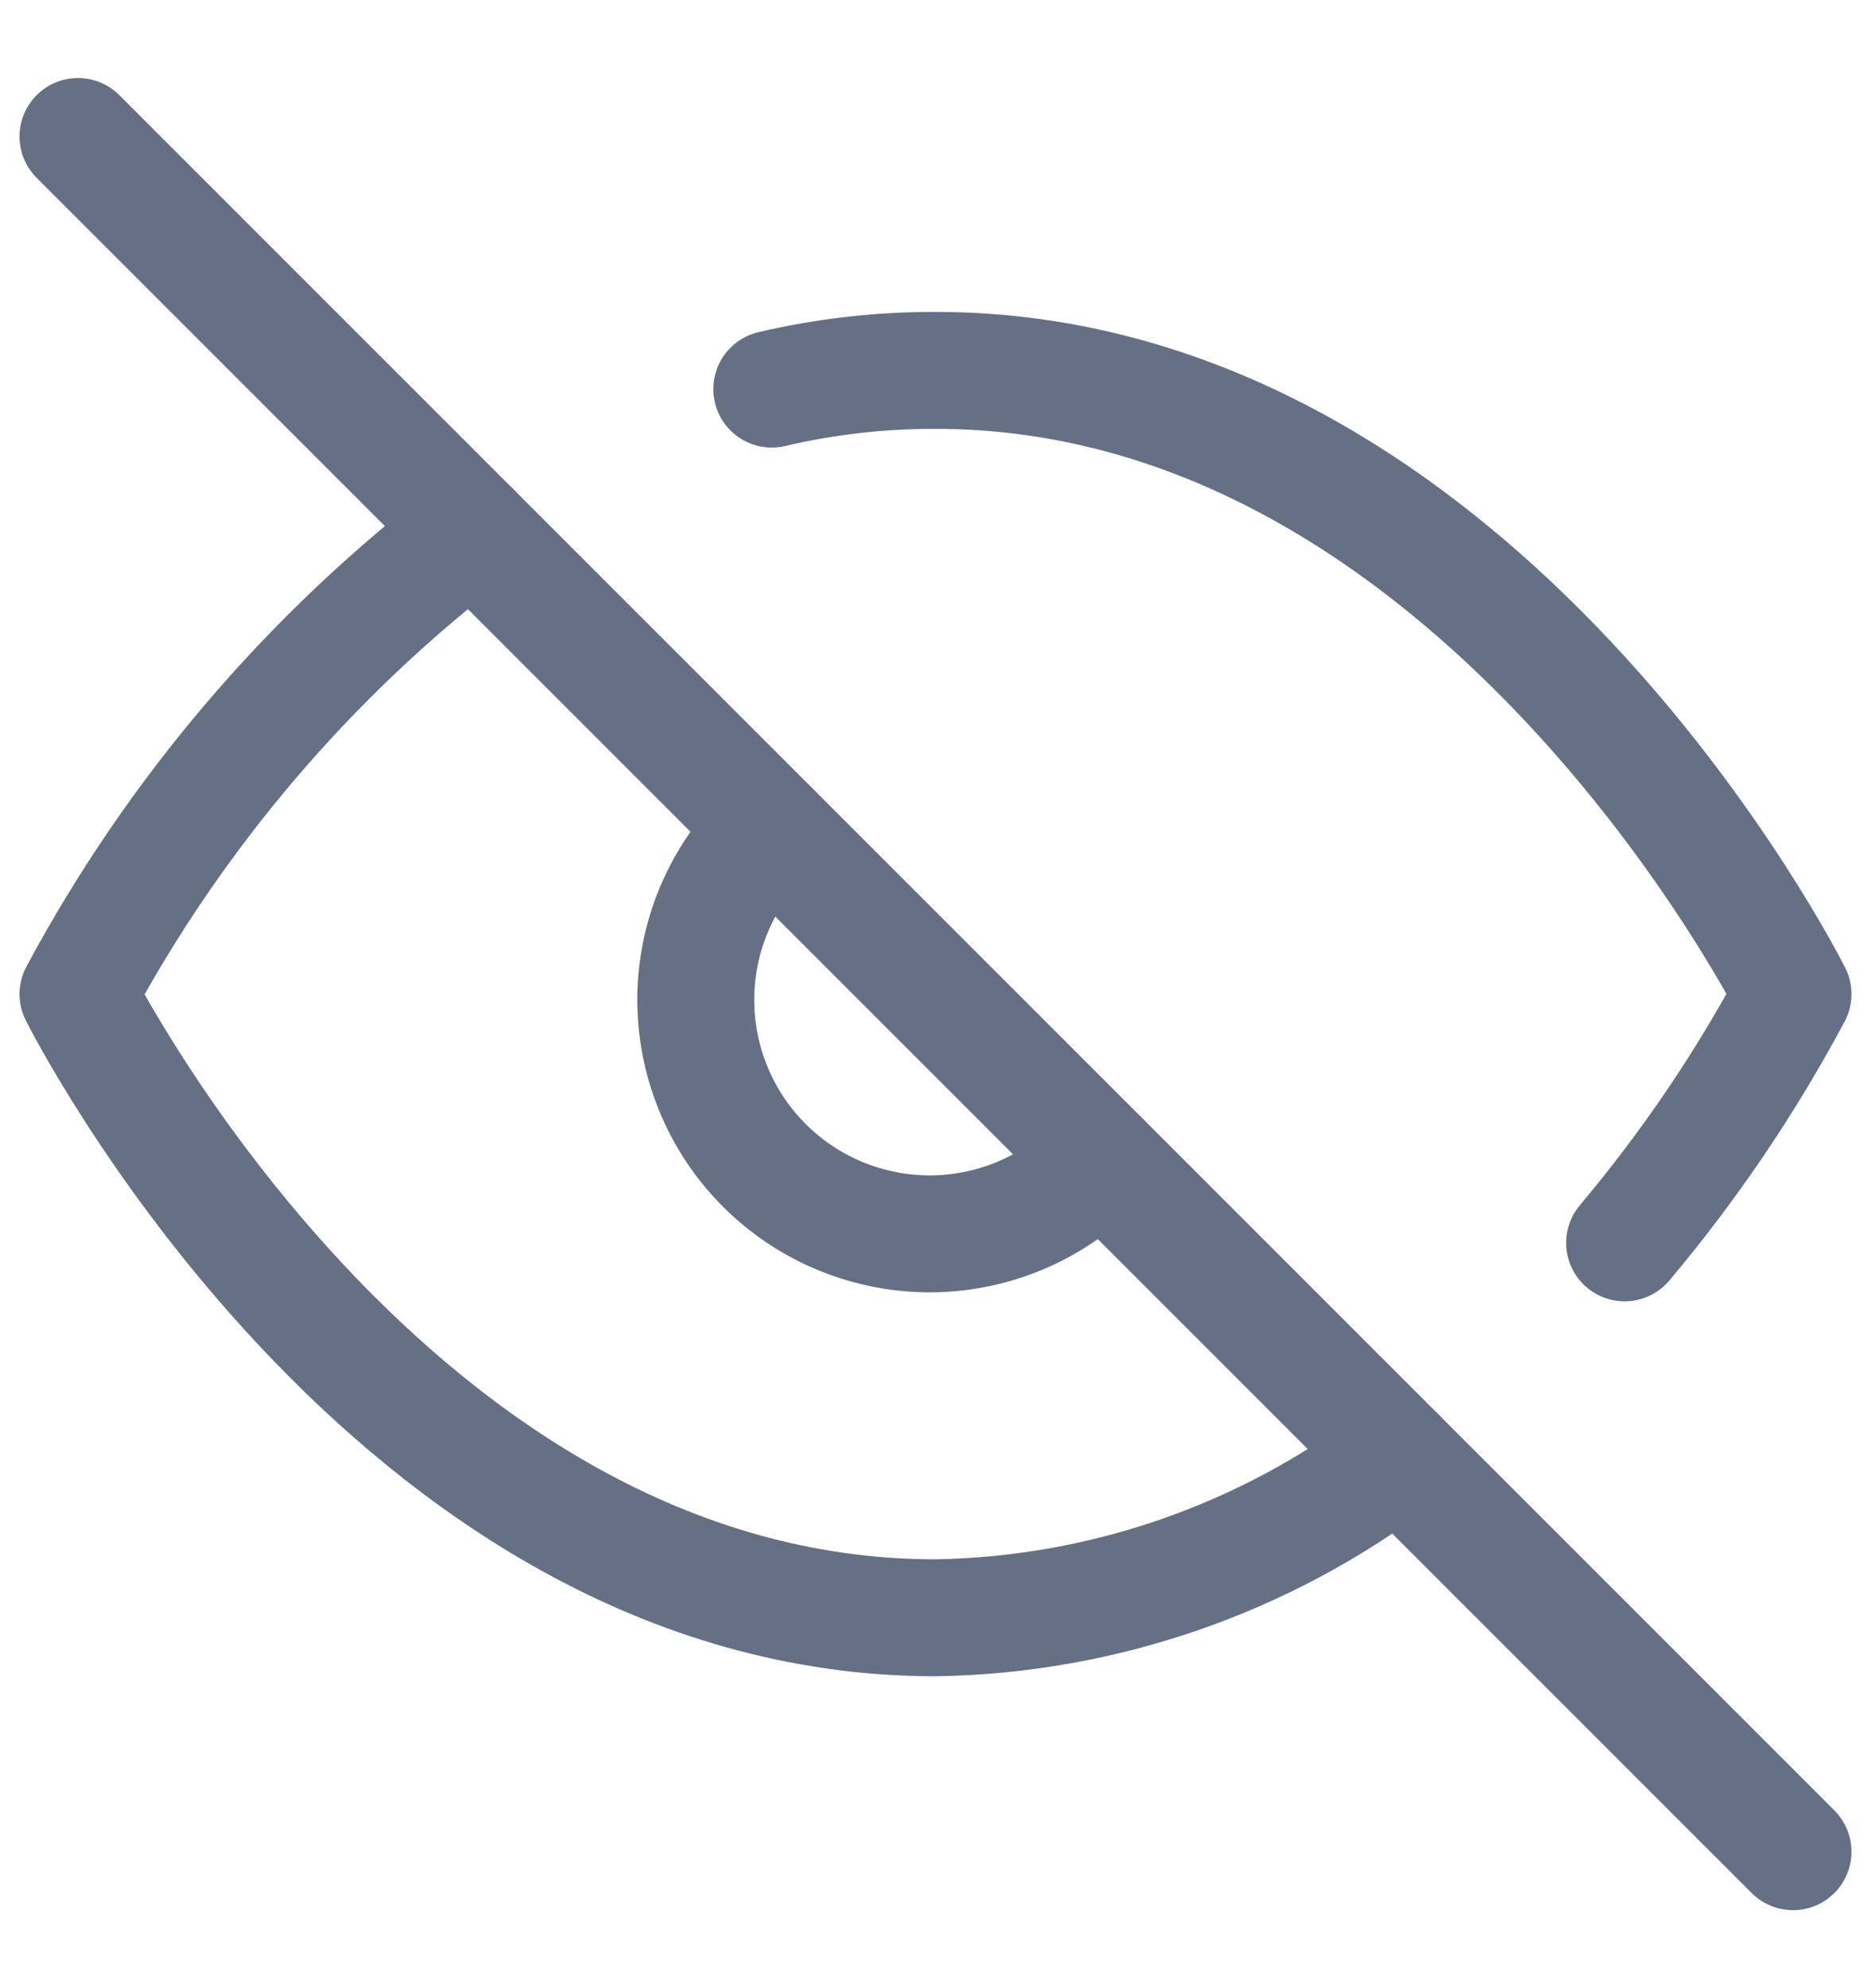
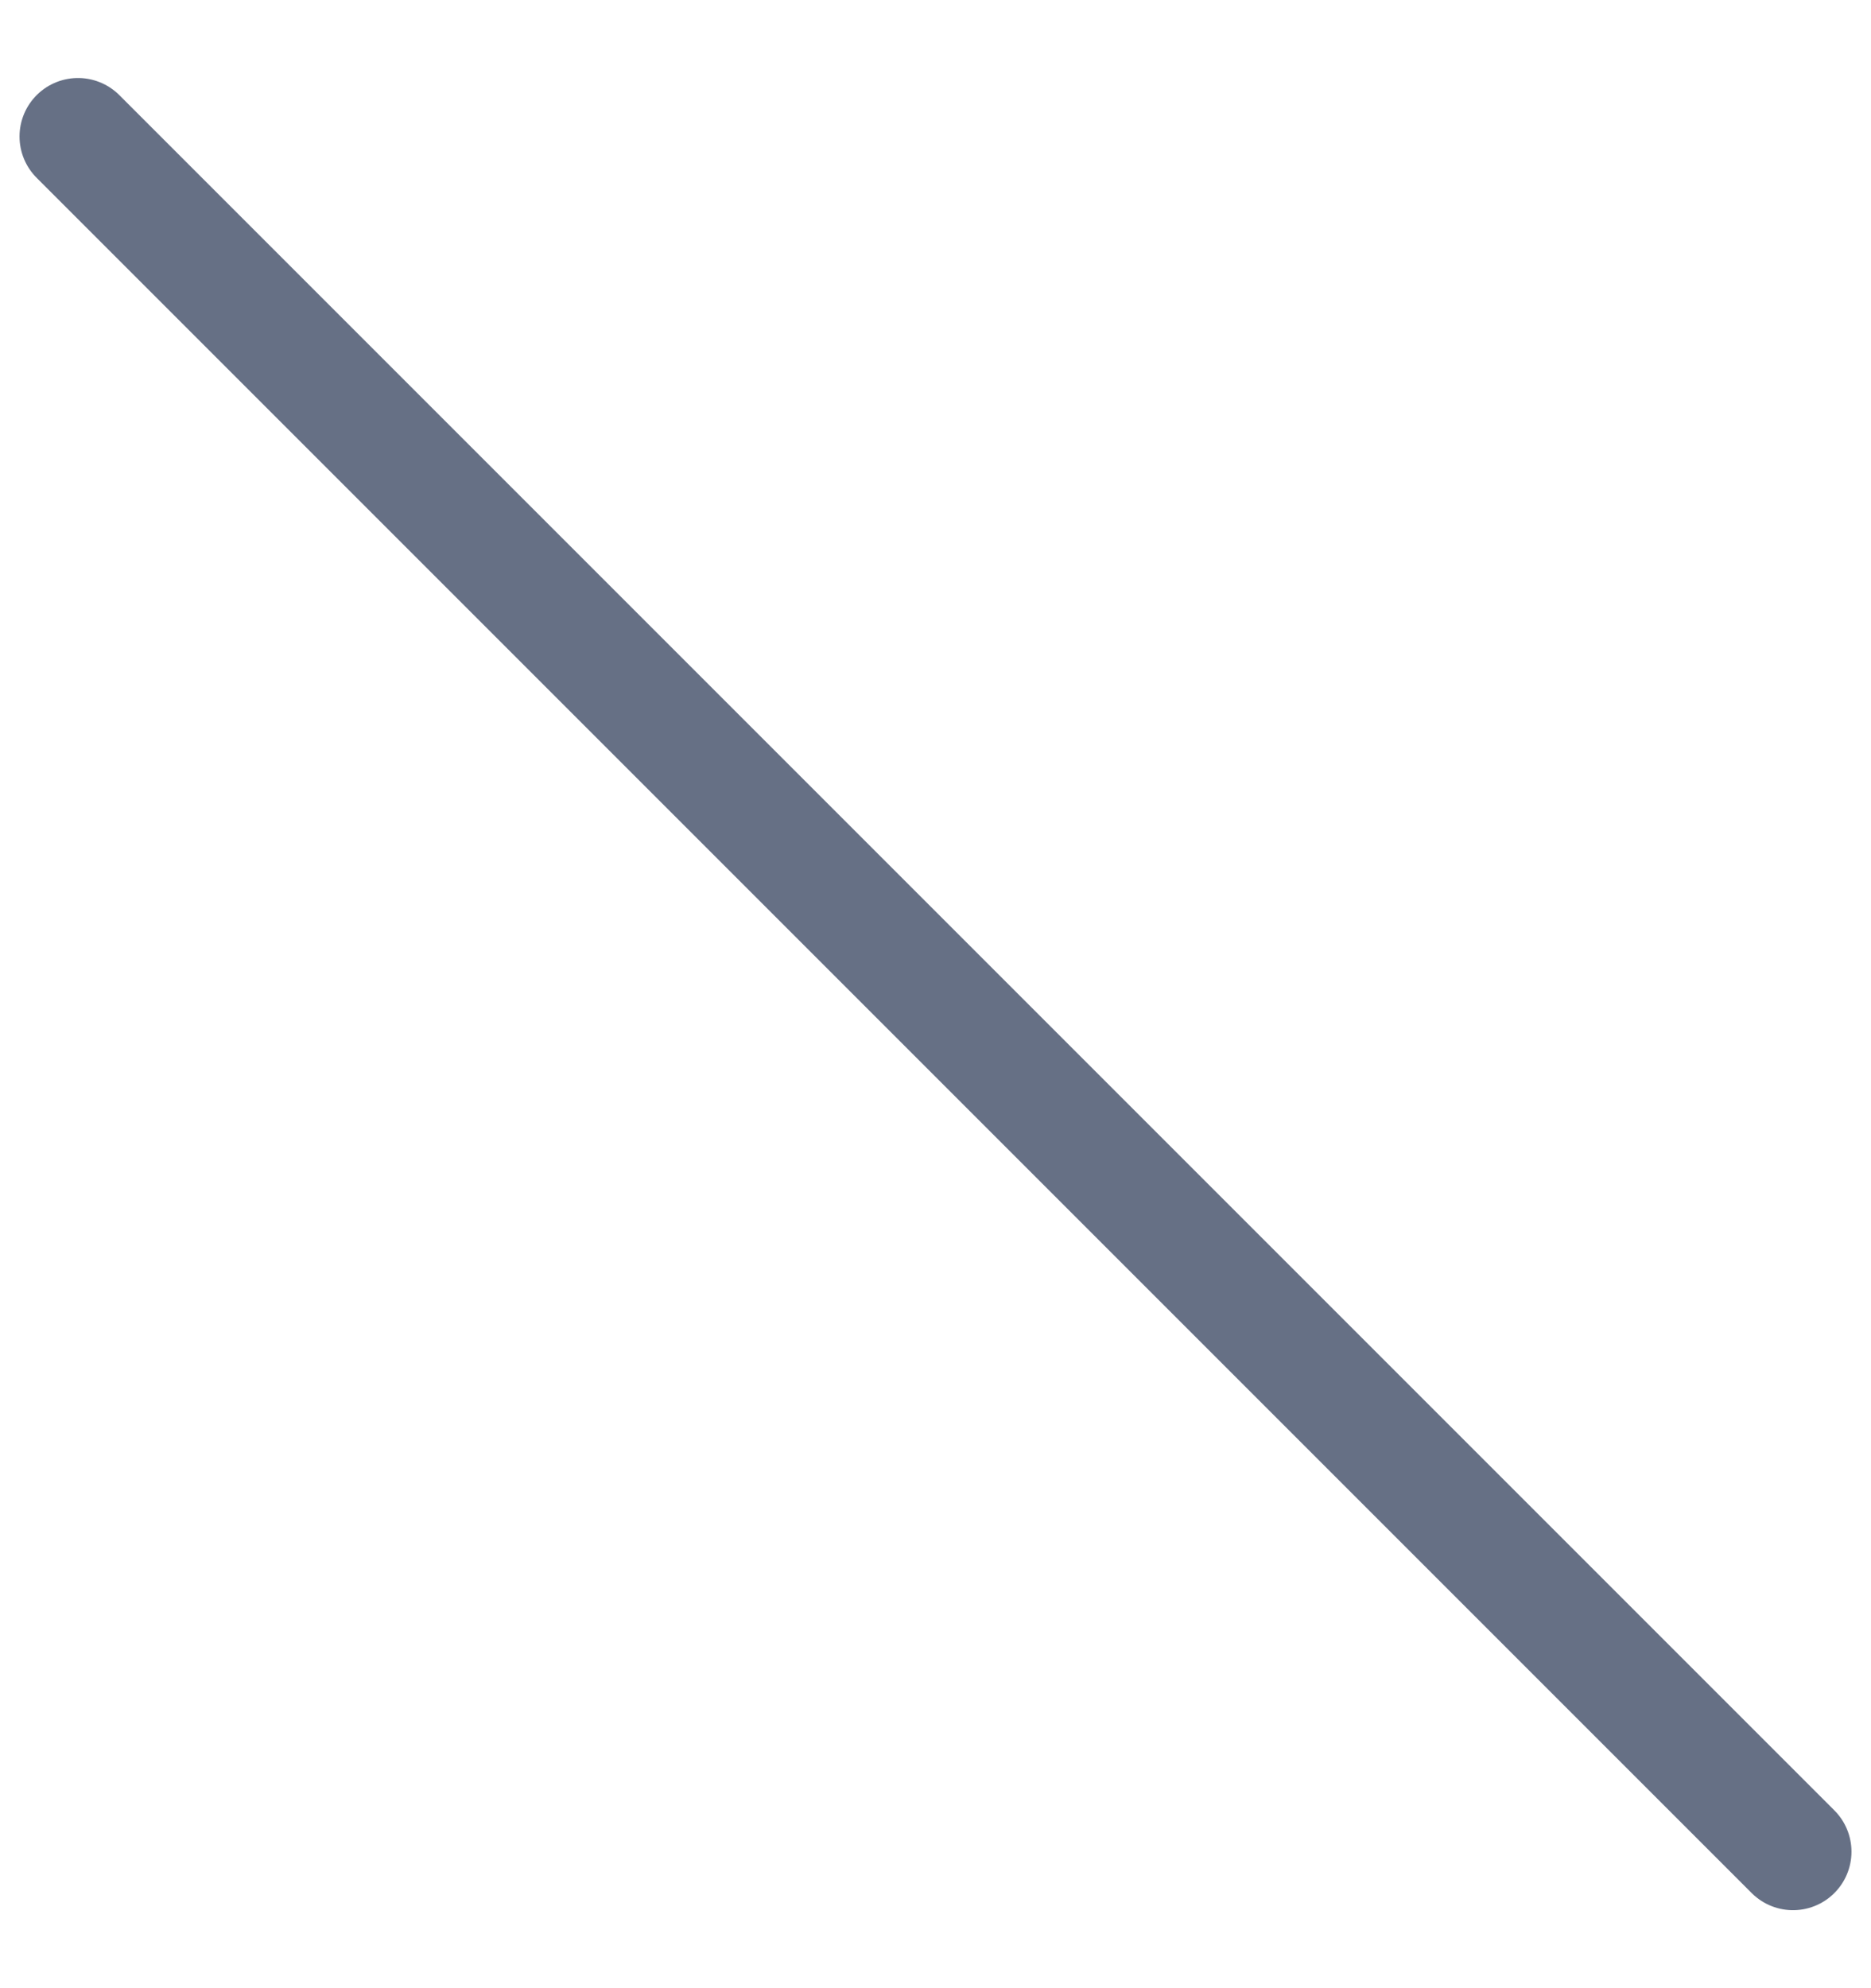
<svg xmlns="http://www.w3.org/2000/svg" width="16" height="17" viewBox="0 0 16 17" fill="none">
  <g id="Icon/eye-off" clip-path="url(#clip0_1614_2486)">
-     <path id="Vector" d="M11.96 12.46C10.82 13.329 9.433 13.81 8 13.833C3.333 13.833 0.667 8.5 0.667 8.5C1.496 6.955 2.646 5.604 4.04 4.54M6.6 3.327C7.059 3.219 7.529 3.166 8 3.167C12.667 3.167 15.333 8.5 15.333 8.5C14.929 9.257 14.446 9.97 13.893 10.627M9.413 9.913C9.23 10.11 9.009 10.268 8.764 10.377C8.519 10.486 8.254 10.545 7.985 10.55C7.717 10.554 7.45 10.505 7.201 10.404C6.952 10.304 6.726 10.154 6.536 9.964C6.346 9.774 6.196 9.548 6.096 9.299C5.995 9.05 5.946 8.783 5.95 8.515C5.955 8.246 6.014 7.981 6.123 7.736C6.233 7.491 6.39 7.27 6.587 7.087" stroke="#667085" stroke-linecap="round" stroke-linejoin="round" />
    <path id="Vector_2" d="M0.667 1.167L15.333 15.833" stroke="#667085" stroke-linecap="round" stroke-linejoin="round" />
  </g>
  <defs>
    <clipPath id="clip0_1614_2486">
      <rect width="16" height="16" fill="white" transform="translate(0 0.5)" />
    </clipPath>
  </defs>
</svg>